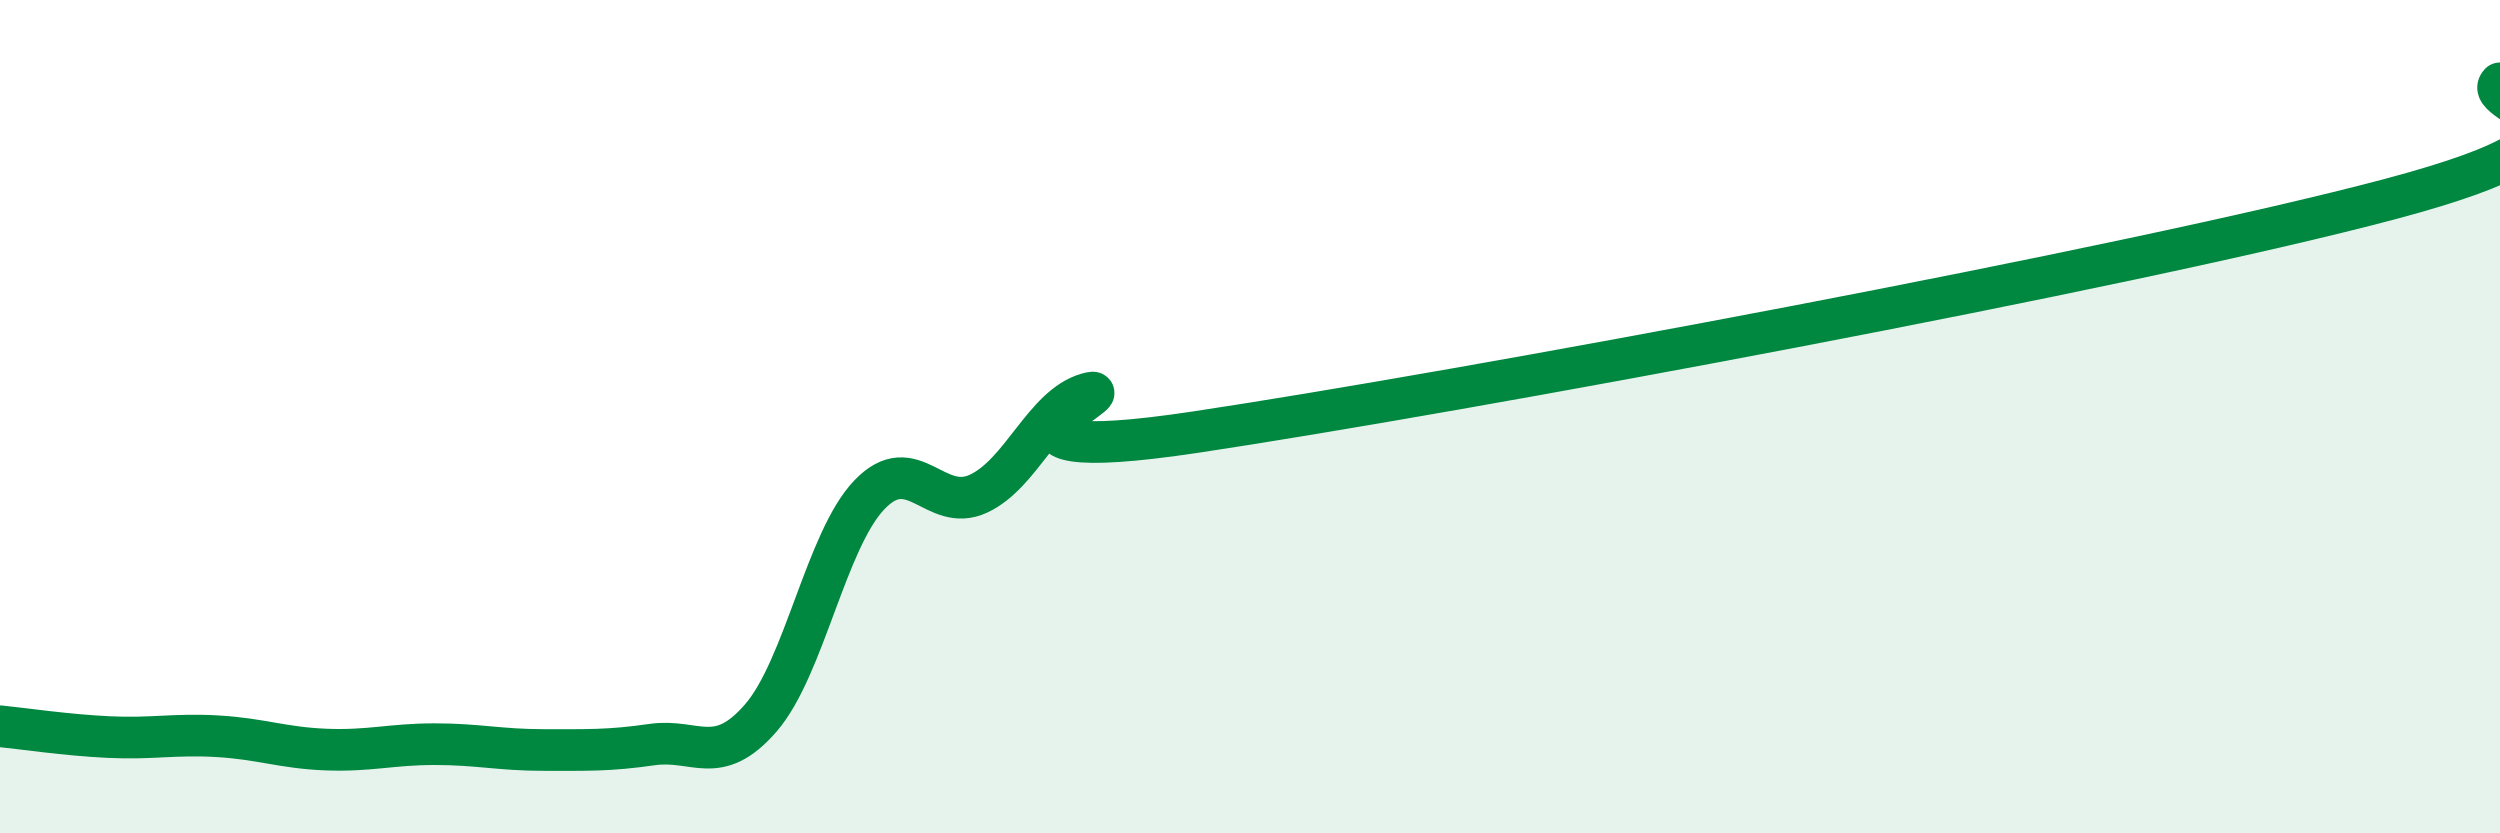
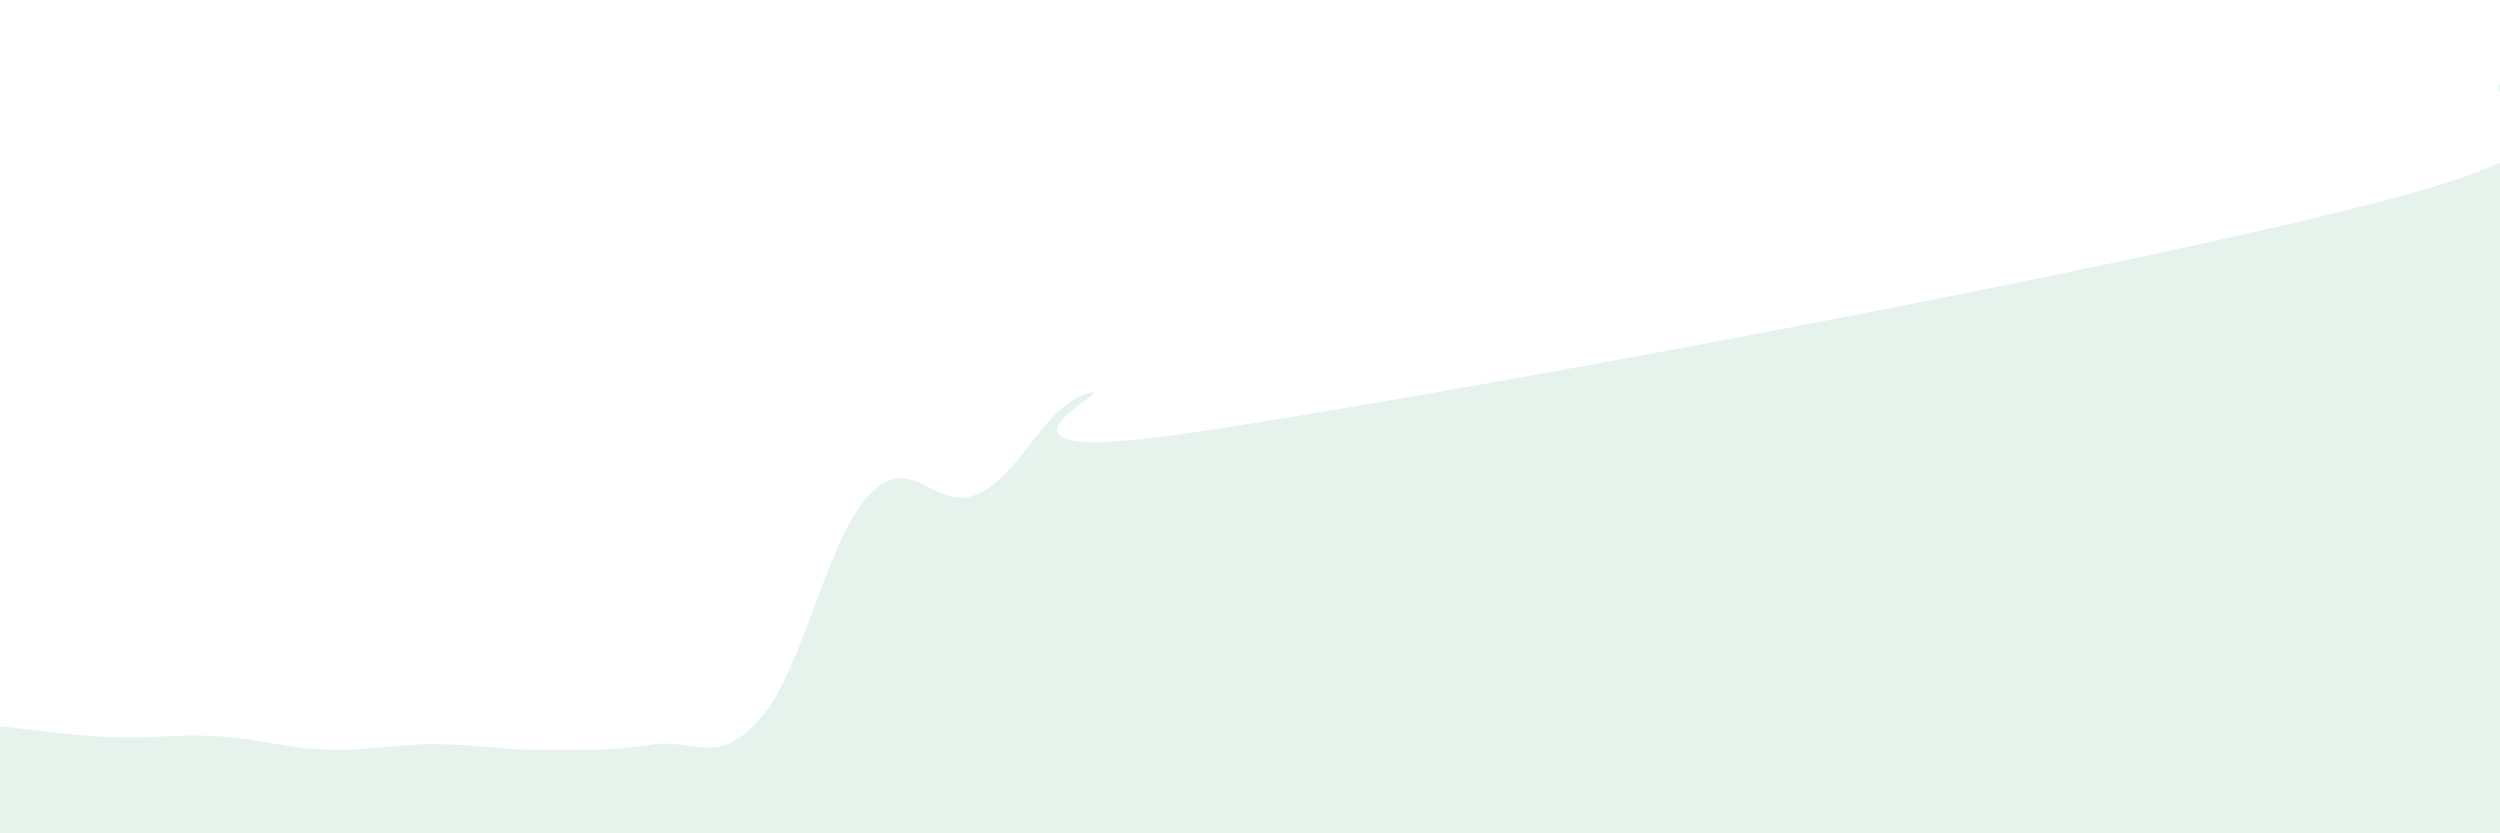
<svg xmlns="http://www.w3.org/2000/svg" width="60" height="20" viewBox="0 0 60 20">
  <path d="M 0,17.43 C 0.52,17.48 1.57,17.64 2.61,17.69 C 3.65,17.74 4.18,17.61 5.22,17.67 C 6.26,17.73 6.79,17.95 7.83,17.99 C 8.87,18.03 9.39,17.86 10.43,17.86 C 11.47,17.86 12,18 13.04,18 C 14.08,18 14.61,18.02 15.65,17.87 C 16.69,17.72 17.22,18.43 18.26,17.23 C 19.3,16.03 19.83,12.95 20.87,11.87 C 21.91,10.79 22.44,12.33 23.48,11.85 C 24.52,11.37 25.05,9.75 26.09,9.45 C 27.13,9.15 22.44,11.31 28.7,10.37 C 34.96,9.43 51.13,6.44 57.39,4.77 C 63.65,3.1 59.48,2.55 60,2L60 20L0 20Z" fill="#008740" opacity="0.1" stroke-linecap="round" stroke-linejoin="round" />
-   <path d="M 0,17.43 C 0.52,17.48 1.57,17.64 2.61,17.69 C 3.65,17.74 4.18,17.61 5.22,17.67 C 6.26,17.73 6.79,17.95 7.83,17.99 C 8.87,18.03 9.39,17.86 10.43,17.86 C 11.47,17.86 12,18 13.04,18 C 14.08,18 14.61,18.02 15.65,17.87 C 16.69,17.72 17.22,18.43 18.26,17.23 C 19.3,16.03 19.83,12.95 20.87,11.87 C 21.91,10.79 22.44,12.33 23.48,11.85 C 24.52,11.37 25.05,9.75 26.09,9.45 C 27.13,9.15 22.44,11.31 28.7,10.37 C 34.96,9.43 51.13,6.44 57.39,4.77 C 63.65,3.1 59.48,2.55 60,2" stroke="#008740" stroke-width="1" fill="none" stroke-linecap="round" stroke-linejoin="round" />
</svg>